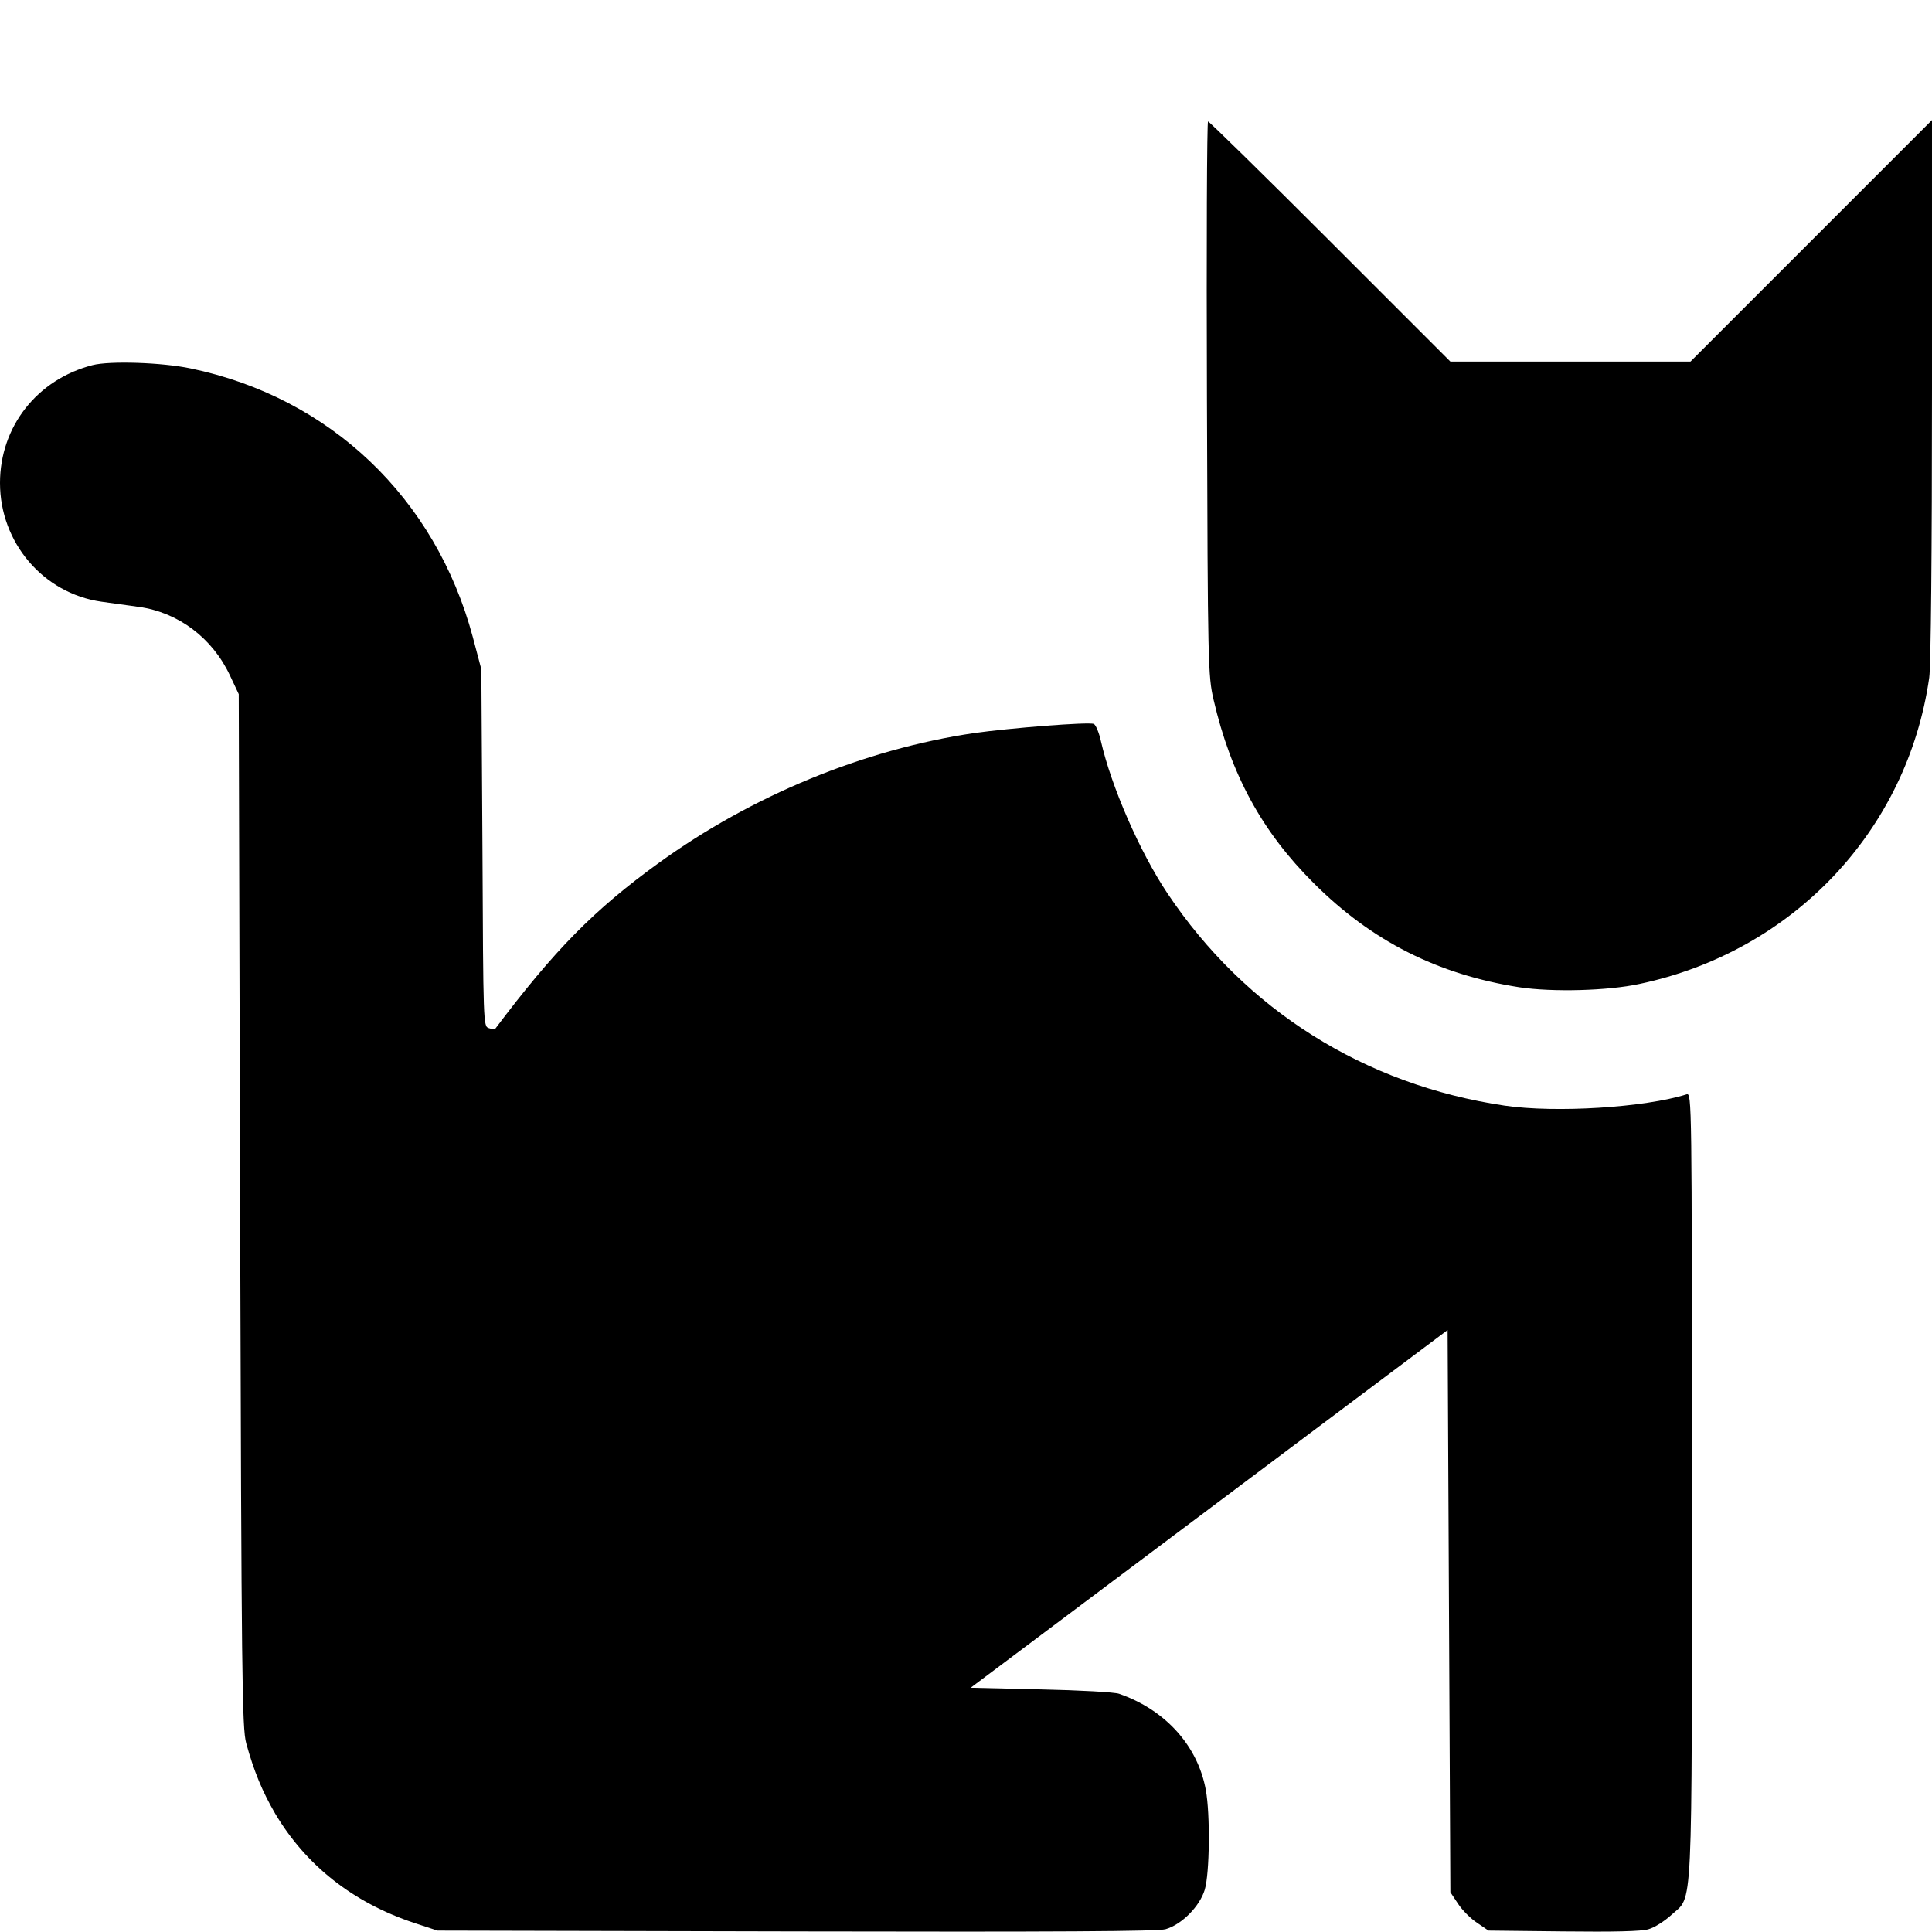
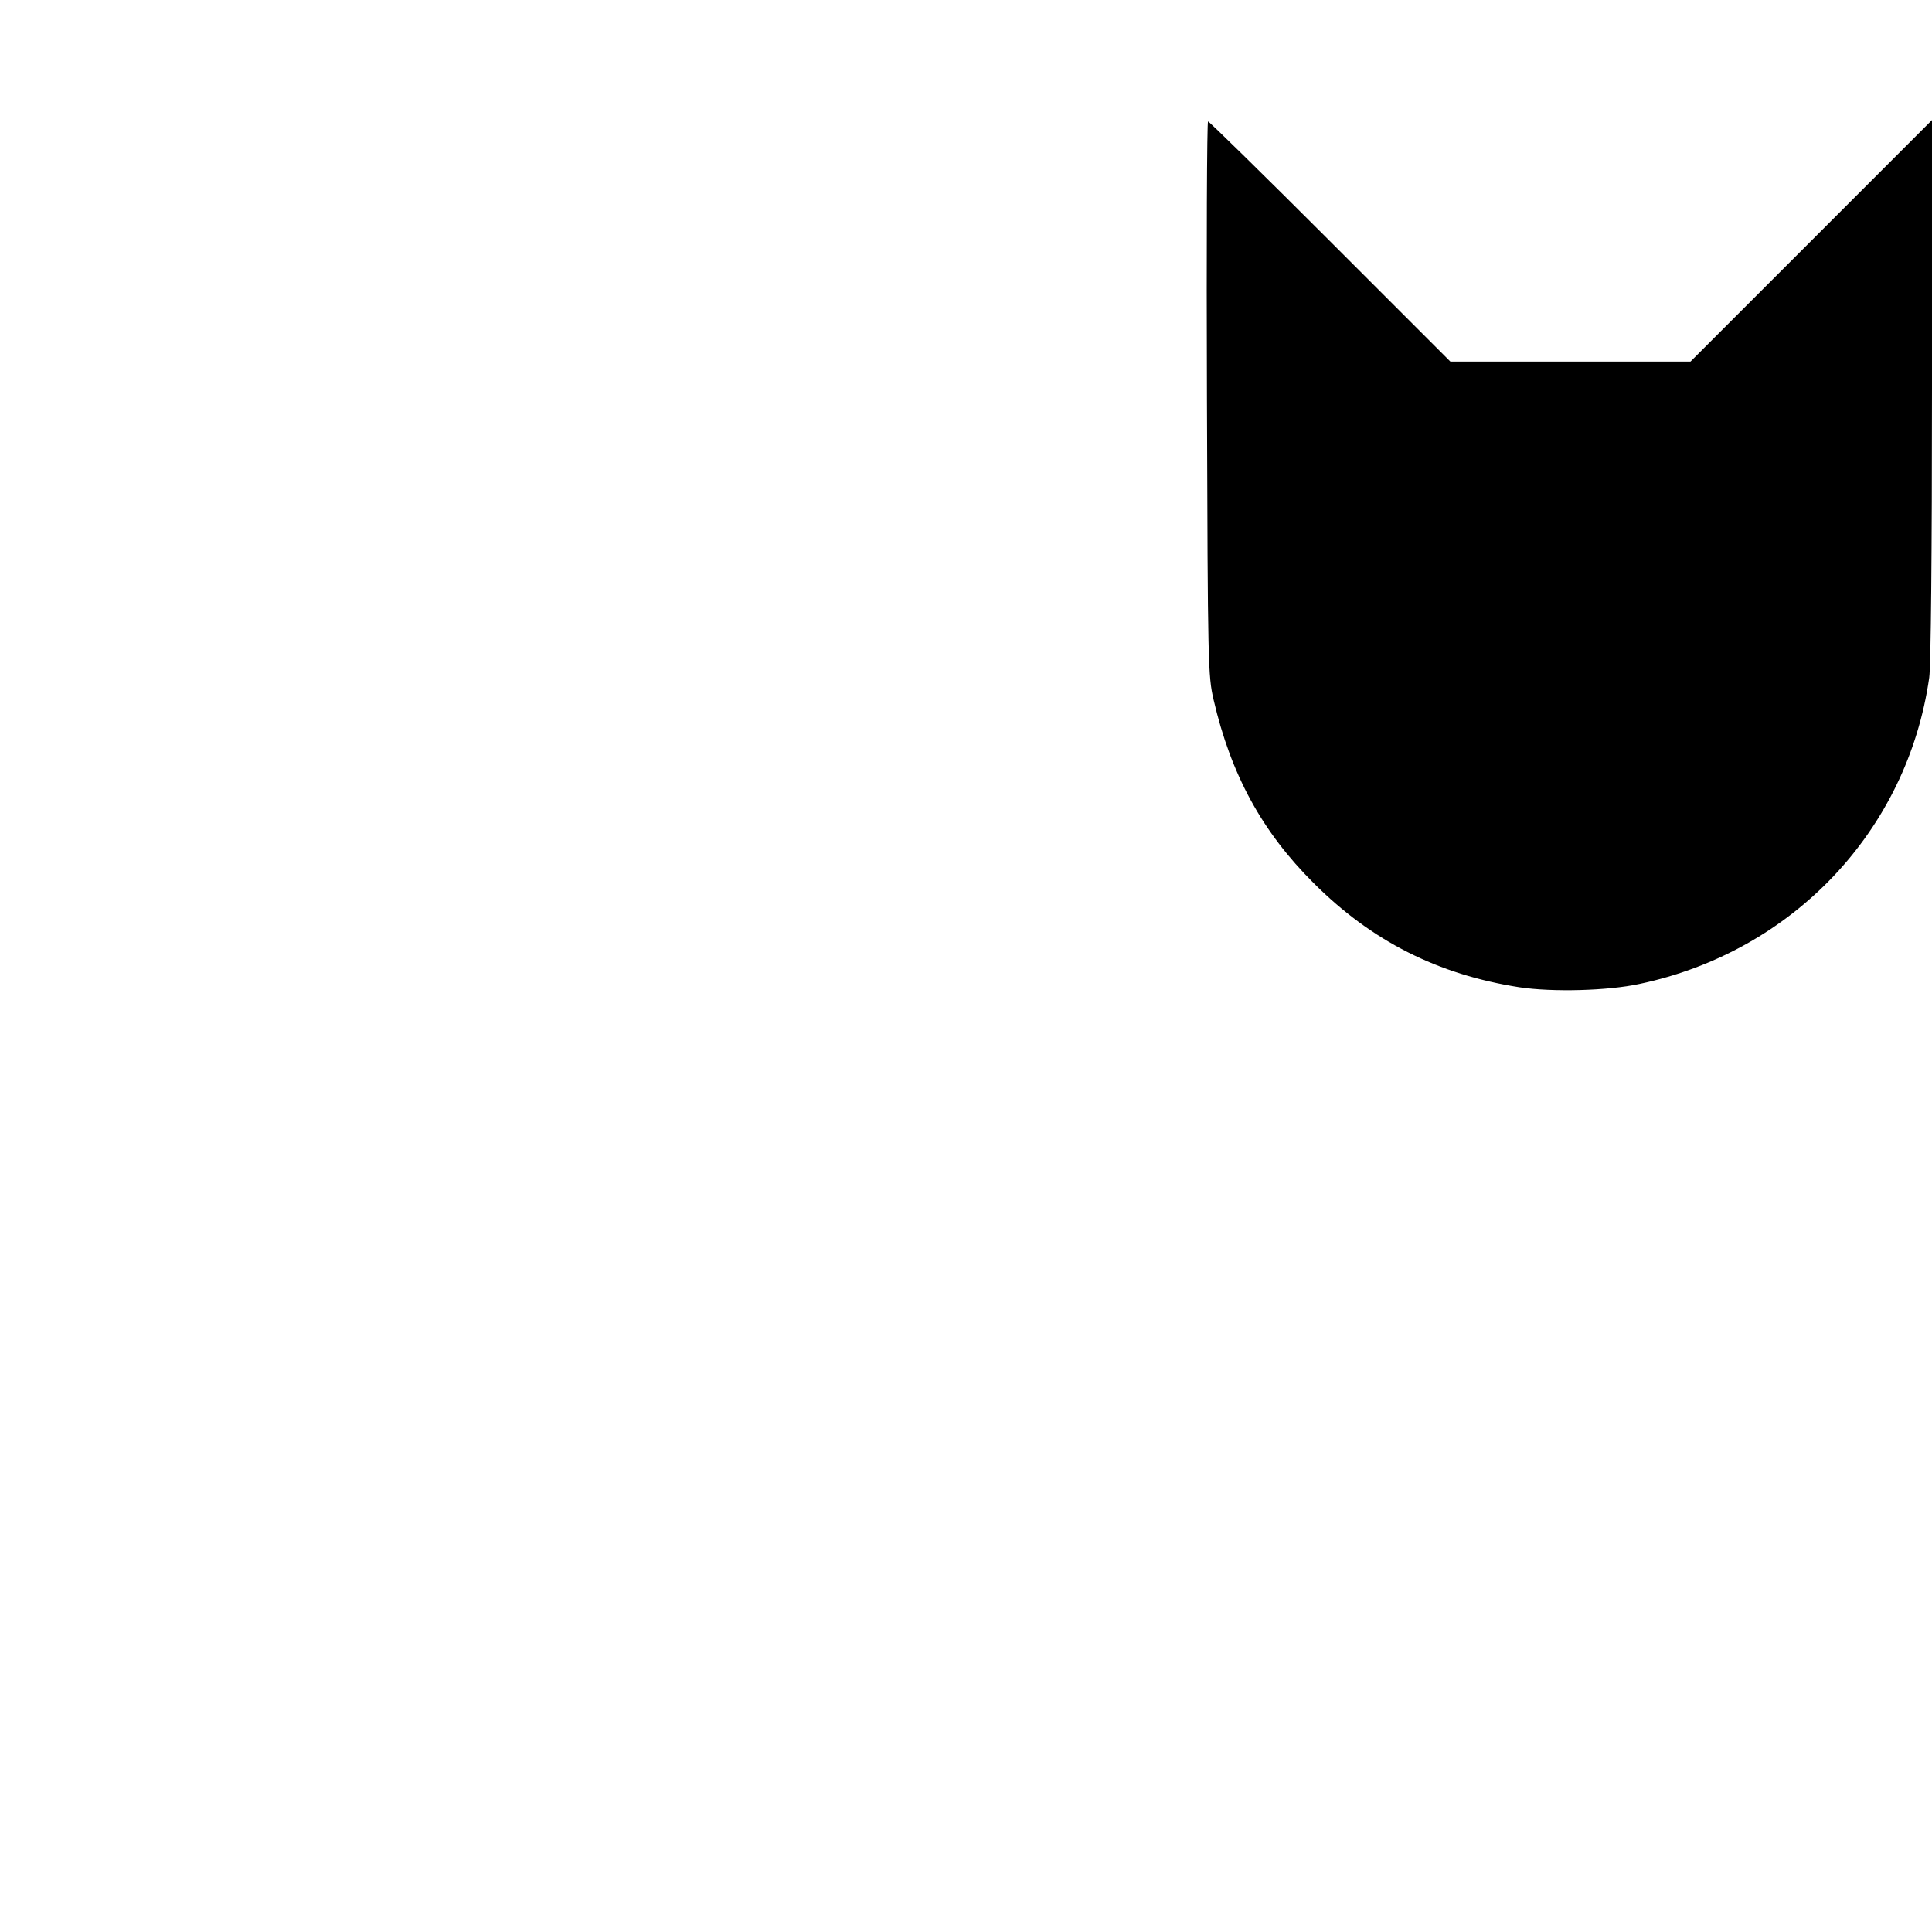
<svg xmlns="http://www.w3.org/2000/svg" version="1.0" width="700pt" height="700pt" viewBox="0 0 700 700" preserveAspectRatio="xMidYMid meet">
  <g transform="translate(0,700) scale(0.1,-0.1)" fill="#000000" stroke="none">
    <path d="M4373 5558 c3 -973 4 -1006 24 -1093 63 -272 176 -479 363 -665 210 -210 450 -331 745 -377 119 -18 320 -13 435 12 556 117 971 556 1050 1110 6 43 10 453 10 1045 l0 975 -438 -438 -437 -437 -435 0 -435 0 -435 435 c-239 239 -439 435 -443 435 -4 0 -6 -451 -4 -1002z" />
-     <path d="M335 5677 c-201 -52 -335 -223 -335 -427 0 -216 157 -400 367 -430 37 -5 99 -14 137 -19 142 -20 265 -112 329 -248 l32 -68 5 -1870 c5 -1701 7 -1875 22 -1931 28 -102 59 -176 105 -255 111 -187 281 -322 503 -396 l85 -28 1300 -3 c940 -2 1311 0 1338 8 59 17 124 83 142 143 18 60 20 274 4 361 -29 161 -147 291 -314 349 -16 6 -144 13 -284 16 l-254 6 864 648 864 648 5 -1019 5 -1018 28 -42 c15 -23 46 -54 69 -69 l41 -28 271 -3 c182 -2 284 0 309 8 22 6 59 30 83 52 79 73 74 -36 74 1560 0 1390 0 1419 -19 1413 -152 -48 -475 -68 -659 -41 -508 75 -940 347 -1222 769 -101 151 -204 389 -241 551 -7 32 -19 60 -26 63 -19 8 -306 -15 -433 -33 -400 -59 -807 -227 -1145 -472 -232 -168 -376 -314 -591 -600 -1 -2 -12 -1 -23 3 -20 6 -20 14 -23 653 l-4 647 -31 117 c-135 504 -517 868 -1022 973 -104 22 -294 28 -356 12z" />
  </g>
</svg>